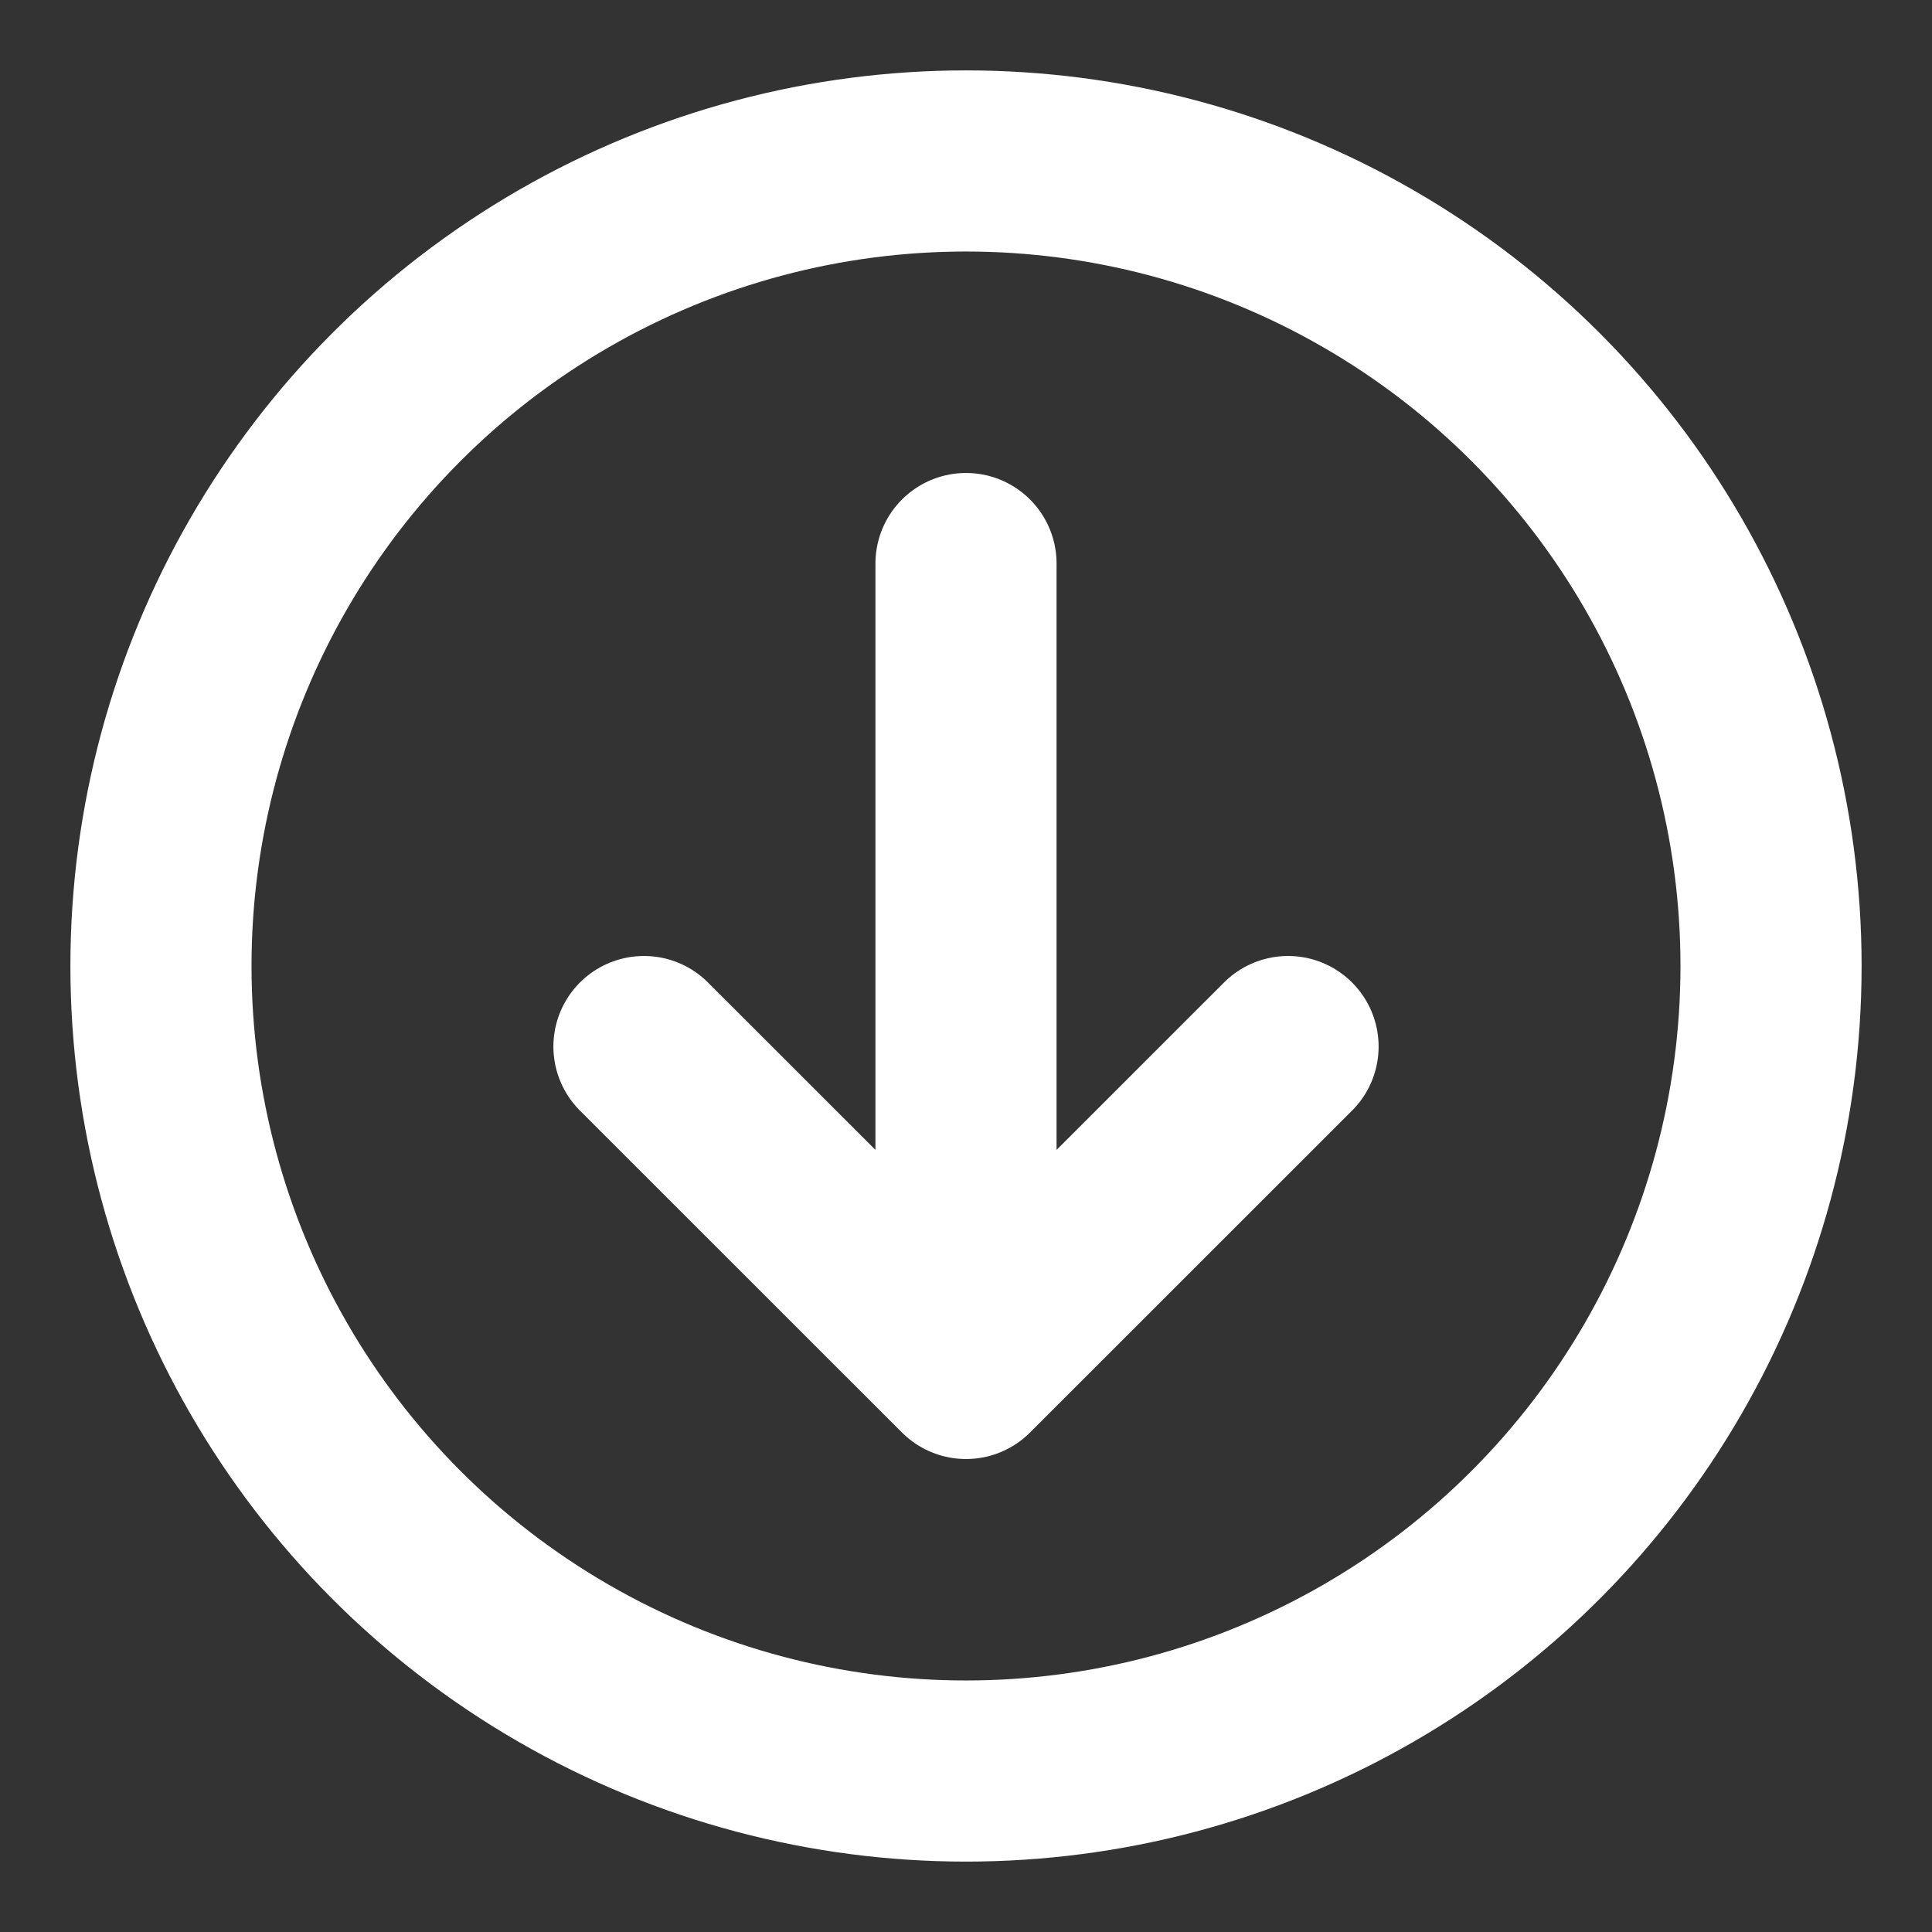
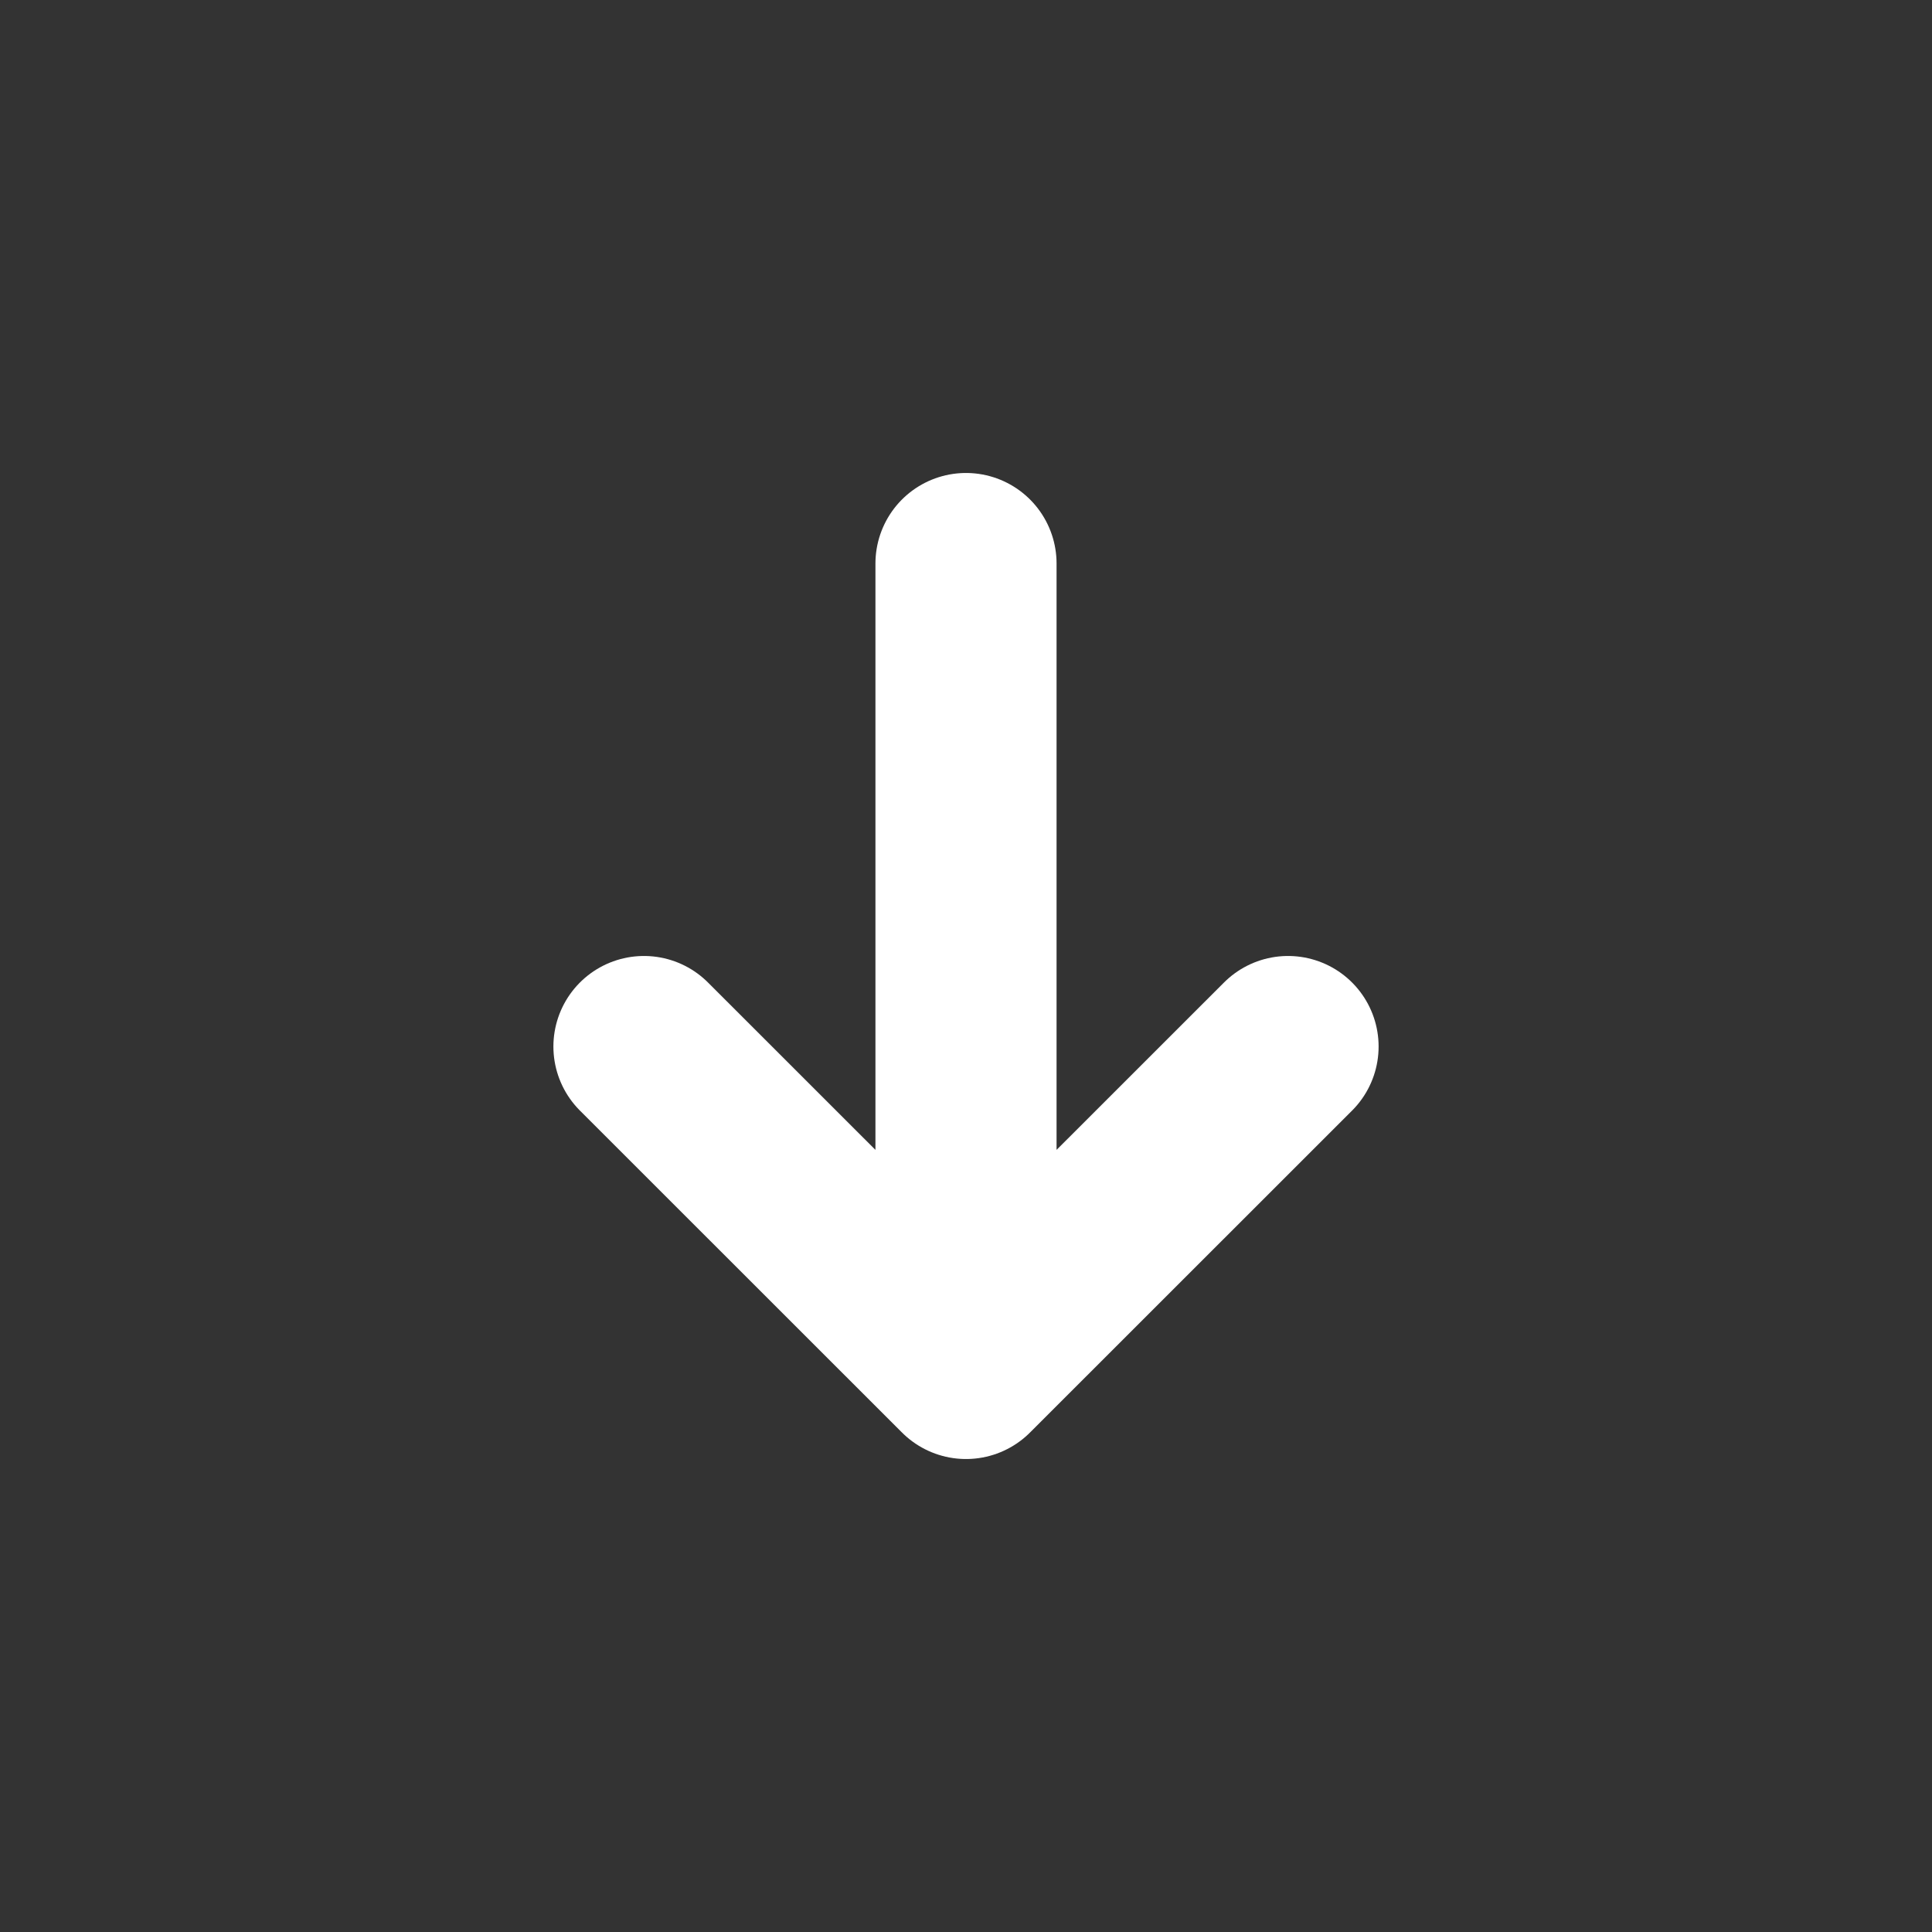
<svg xmlns="http://www.w3.org/2000/svg" width="16" height="16" viewBox="0 0 16 16" fill="none">
  <rect x="0" y="0" width="16" height="16" fill="#333333" stroke="none" />
  <path d="M8 4.667V11.333M8 11.333L10.667 8.667M8 11.333L5.333 8.667" stroke="white" stroke-width="1.5" stroke-linecap="round" stroke-linejoin="round" />
-   <circle cx="8" cy="8" r="6.667" stroke="white" stroke-width="1.5" stroke-linecap="round" stroke-linejoin="round" />
</svg>